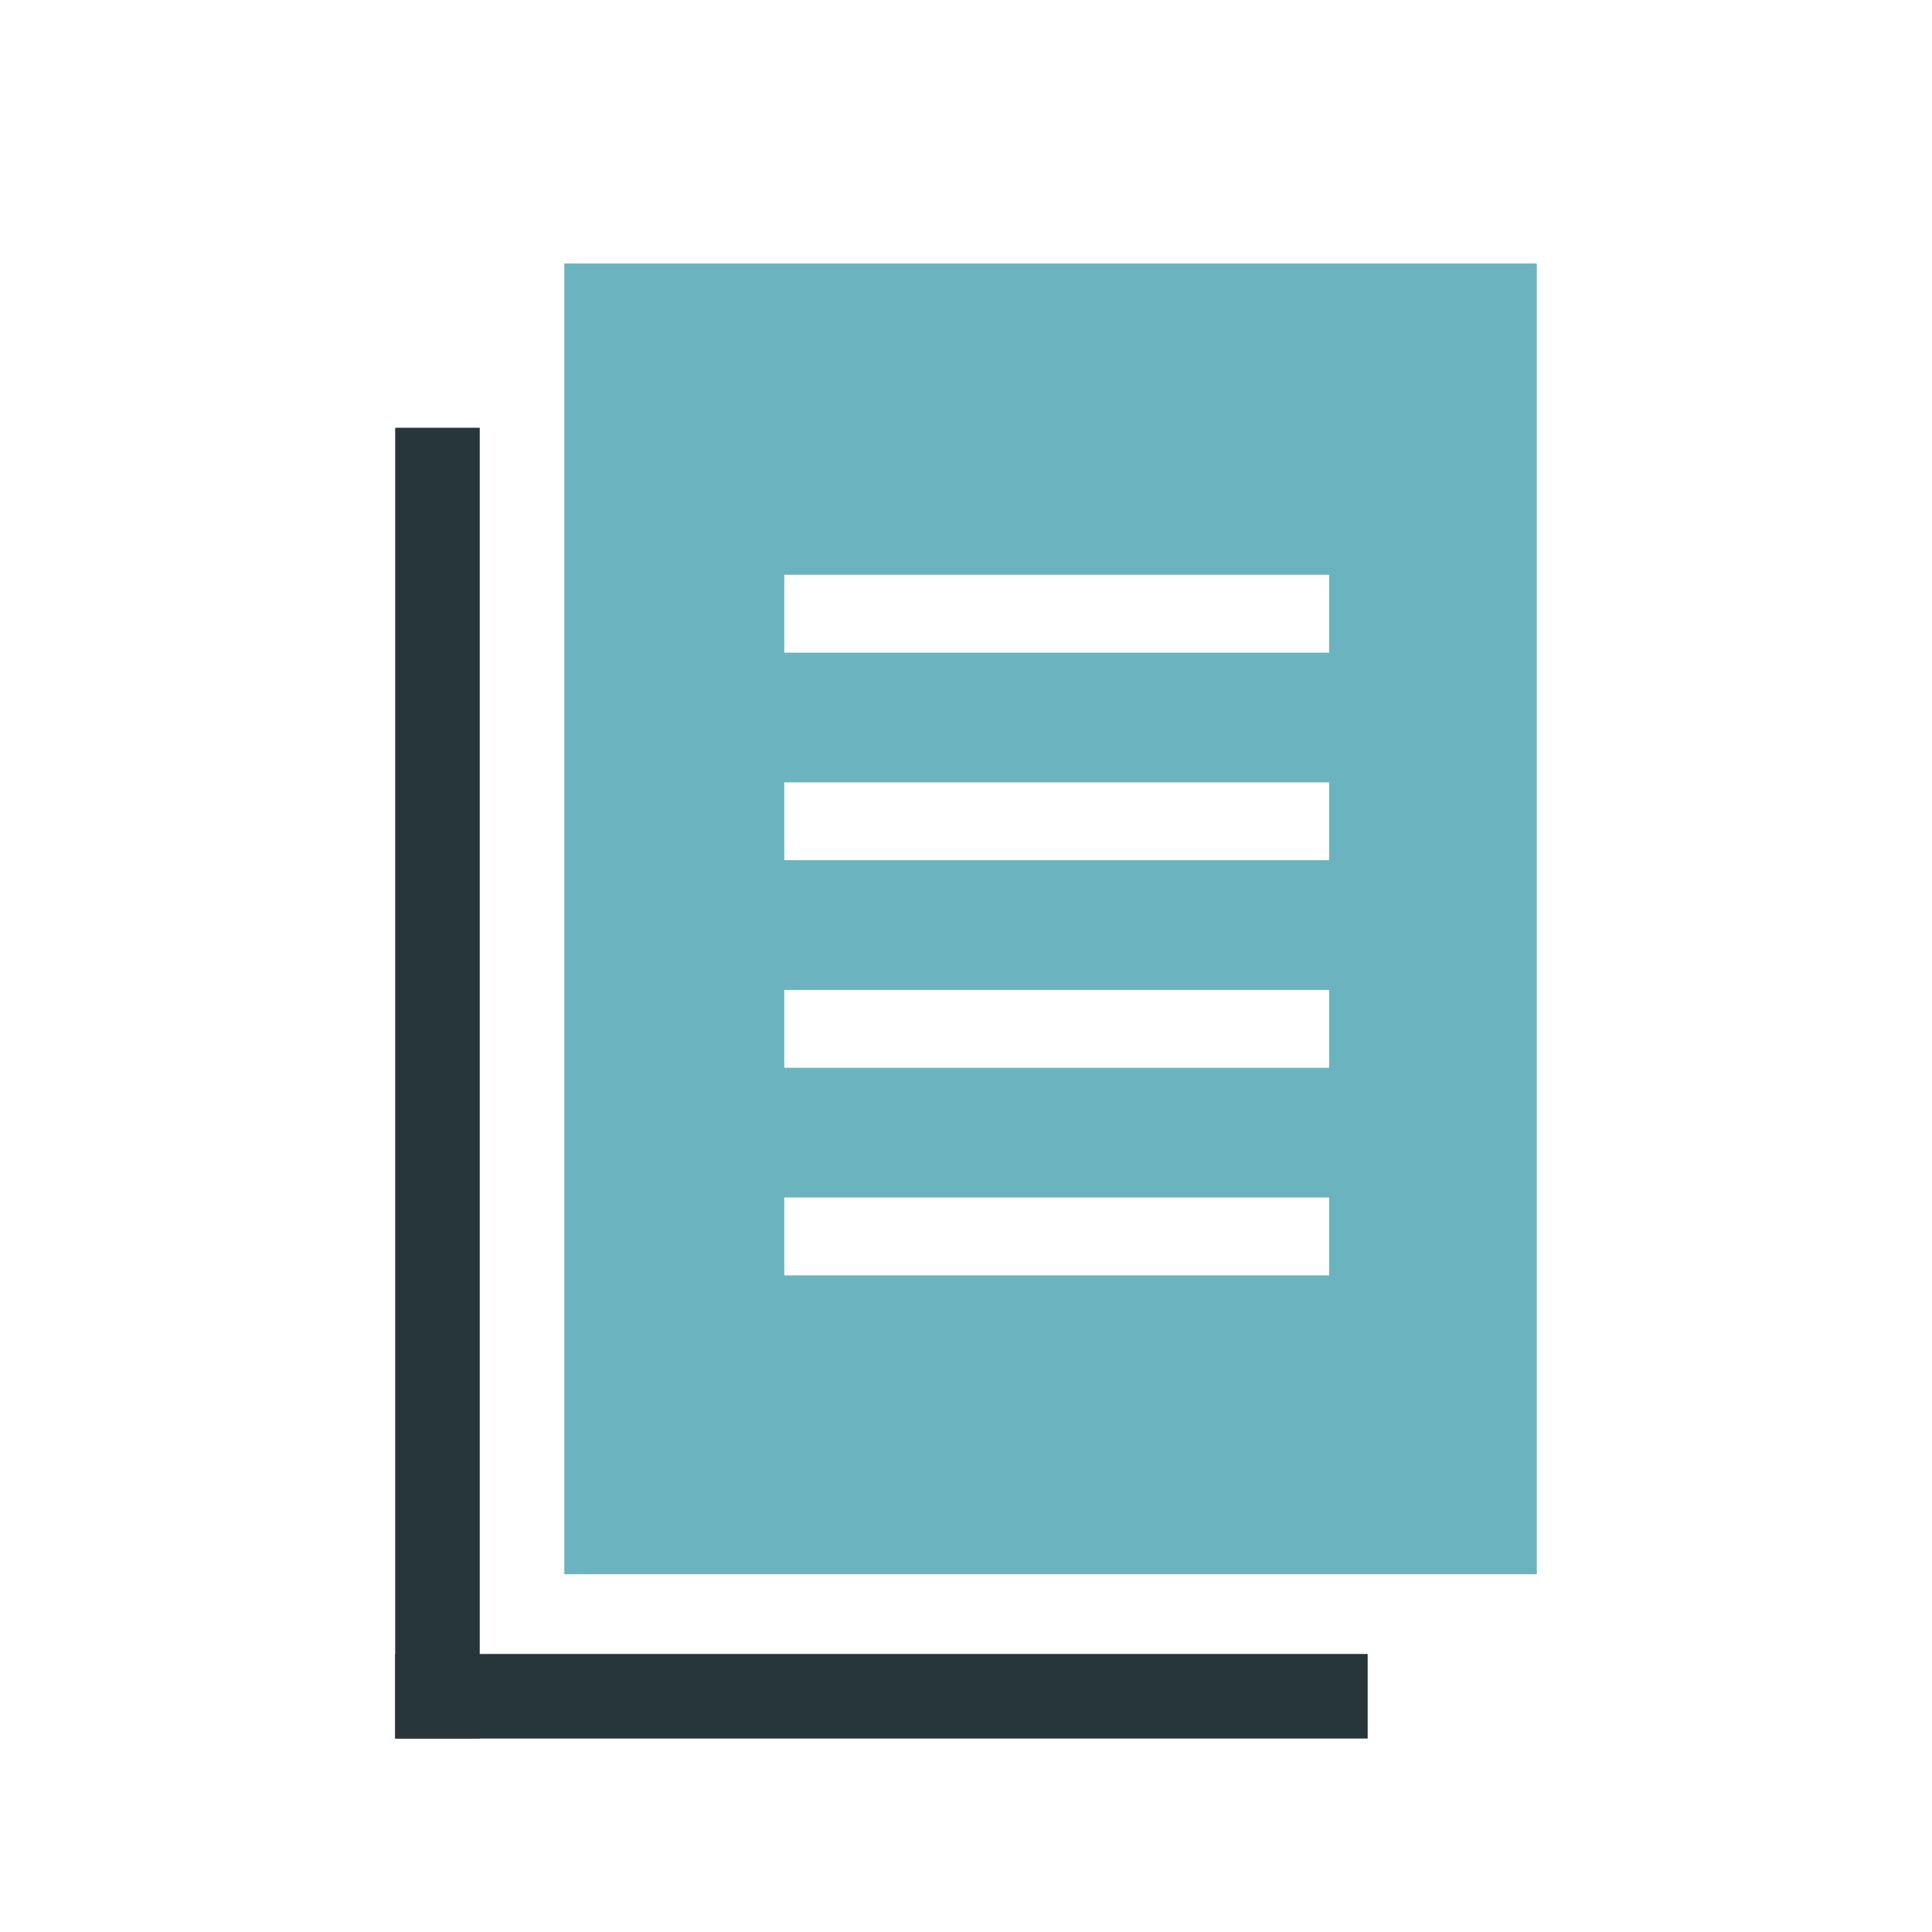
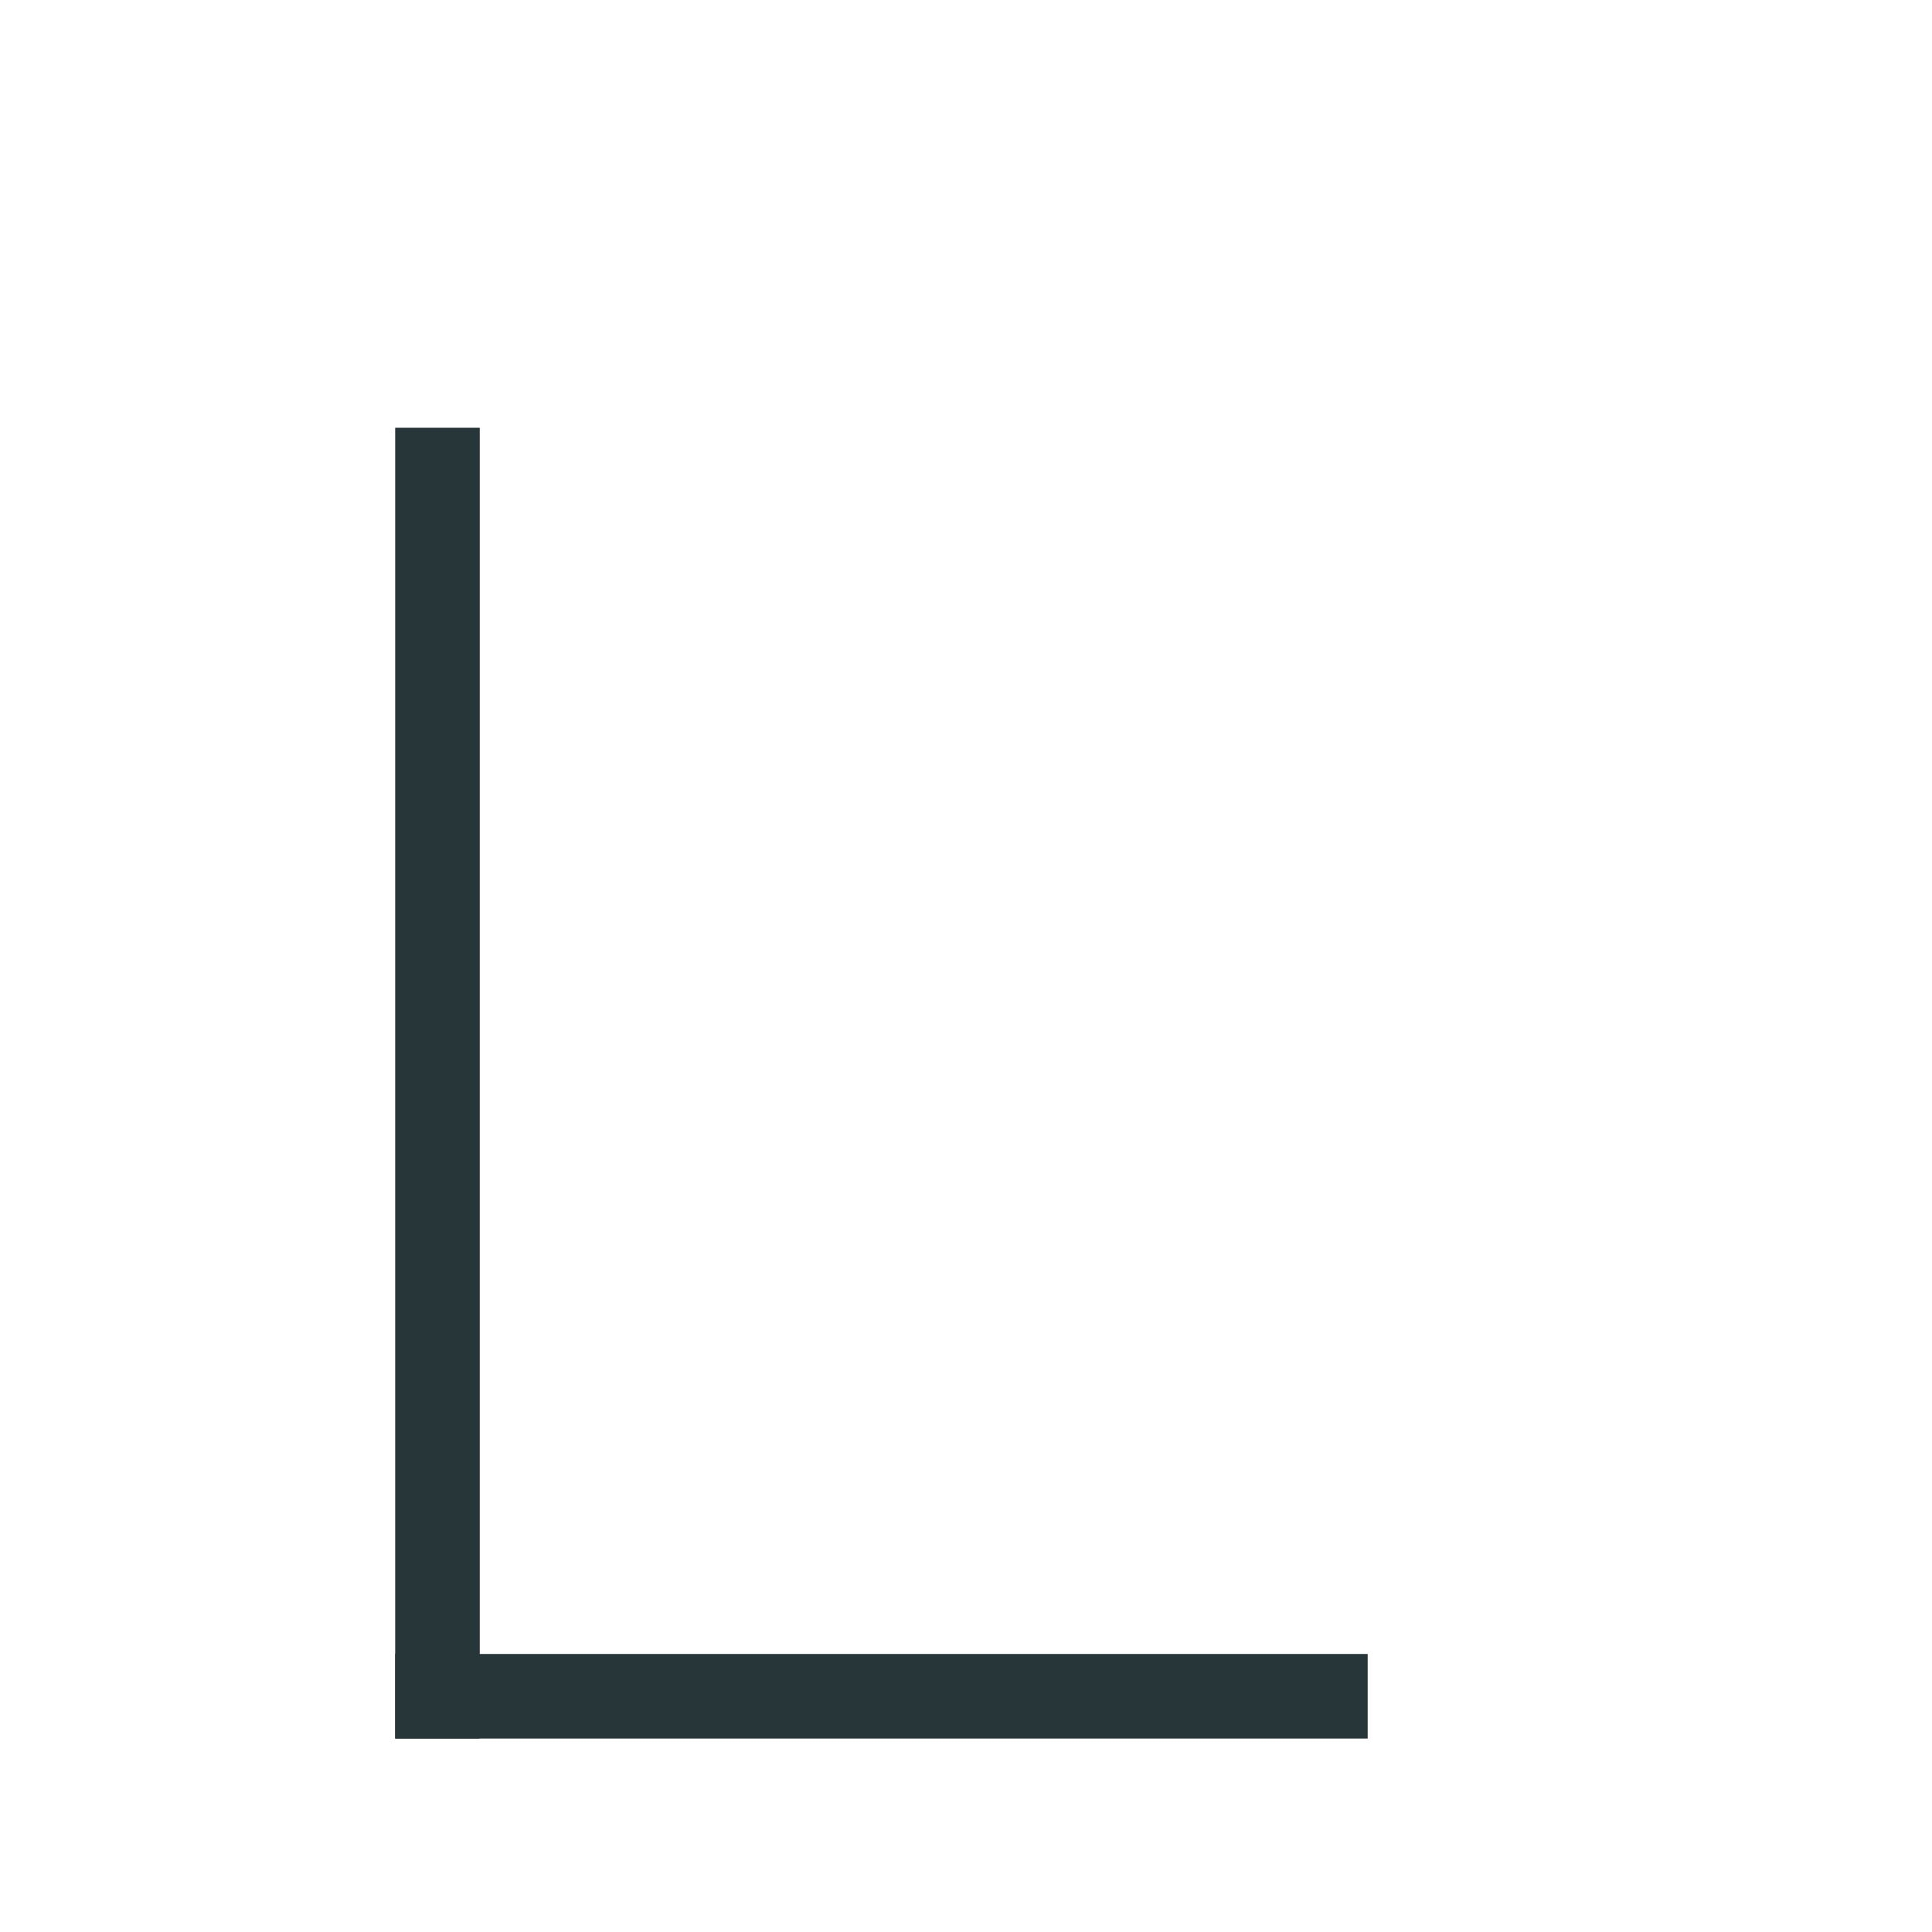
<svg xmlns="http://www.w3.org/2000/svg" width="22" height="22" viewBox="0 0 22 22" fill="none">
  <rect x="4.5" y="18.834" width="11.074" height="0.963" fill="#273739" />
  <rect x="4.5" y="4.871" width="0.963" height="14.926" fill="#273739" />
-   <path fill-rule="evenodd" clip-rule="evenodd" d="M6.426 3H17.5V17.926H6.426V3ZM8.931 6.545H15.136V7.432H8.931V6.545ZM15.136 8.909H8.931V9.795H15.136V8.909ZM8.931 11.273H15.136V12.159H8.931V11.273ZM15.136 13.636H8.931V14.523H15.136V13.636Z" fill="#6BB4BF" />
</svg>